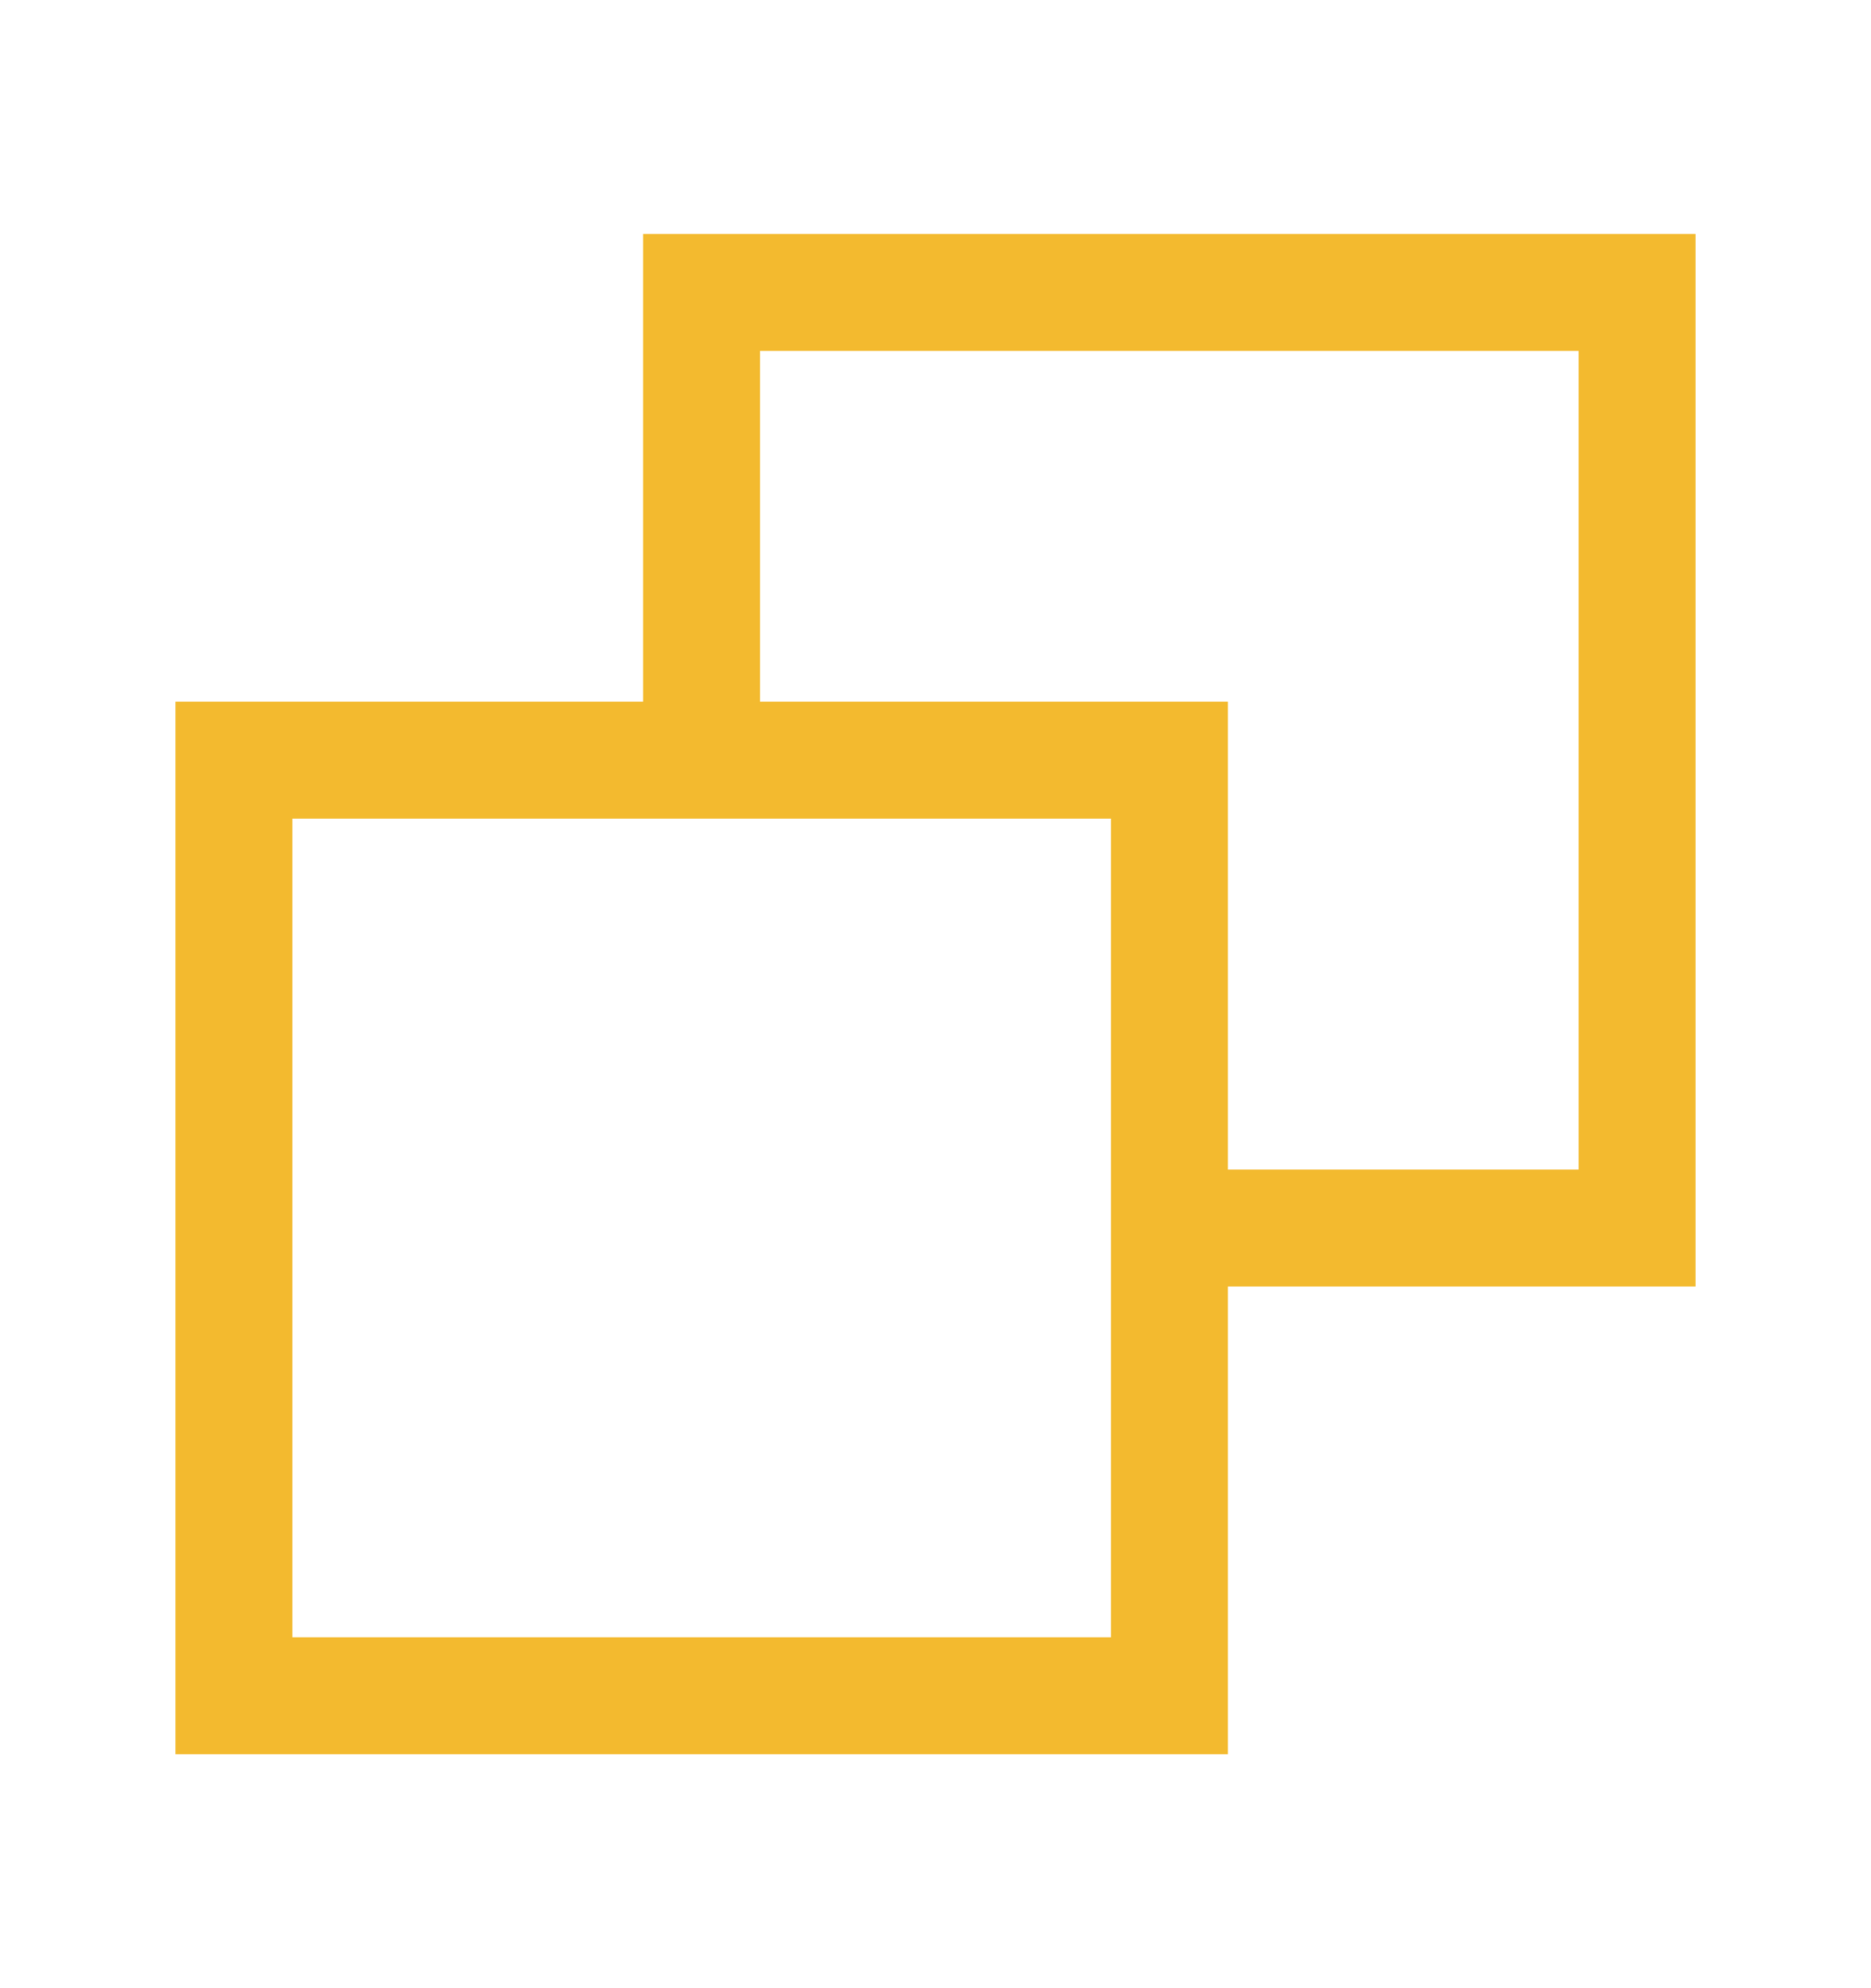
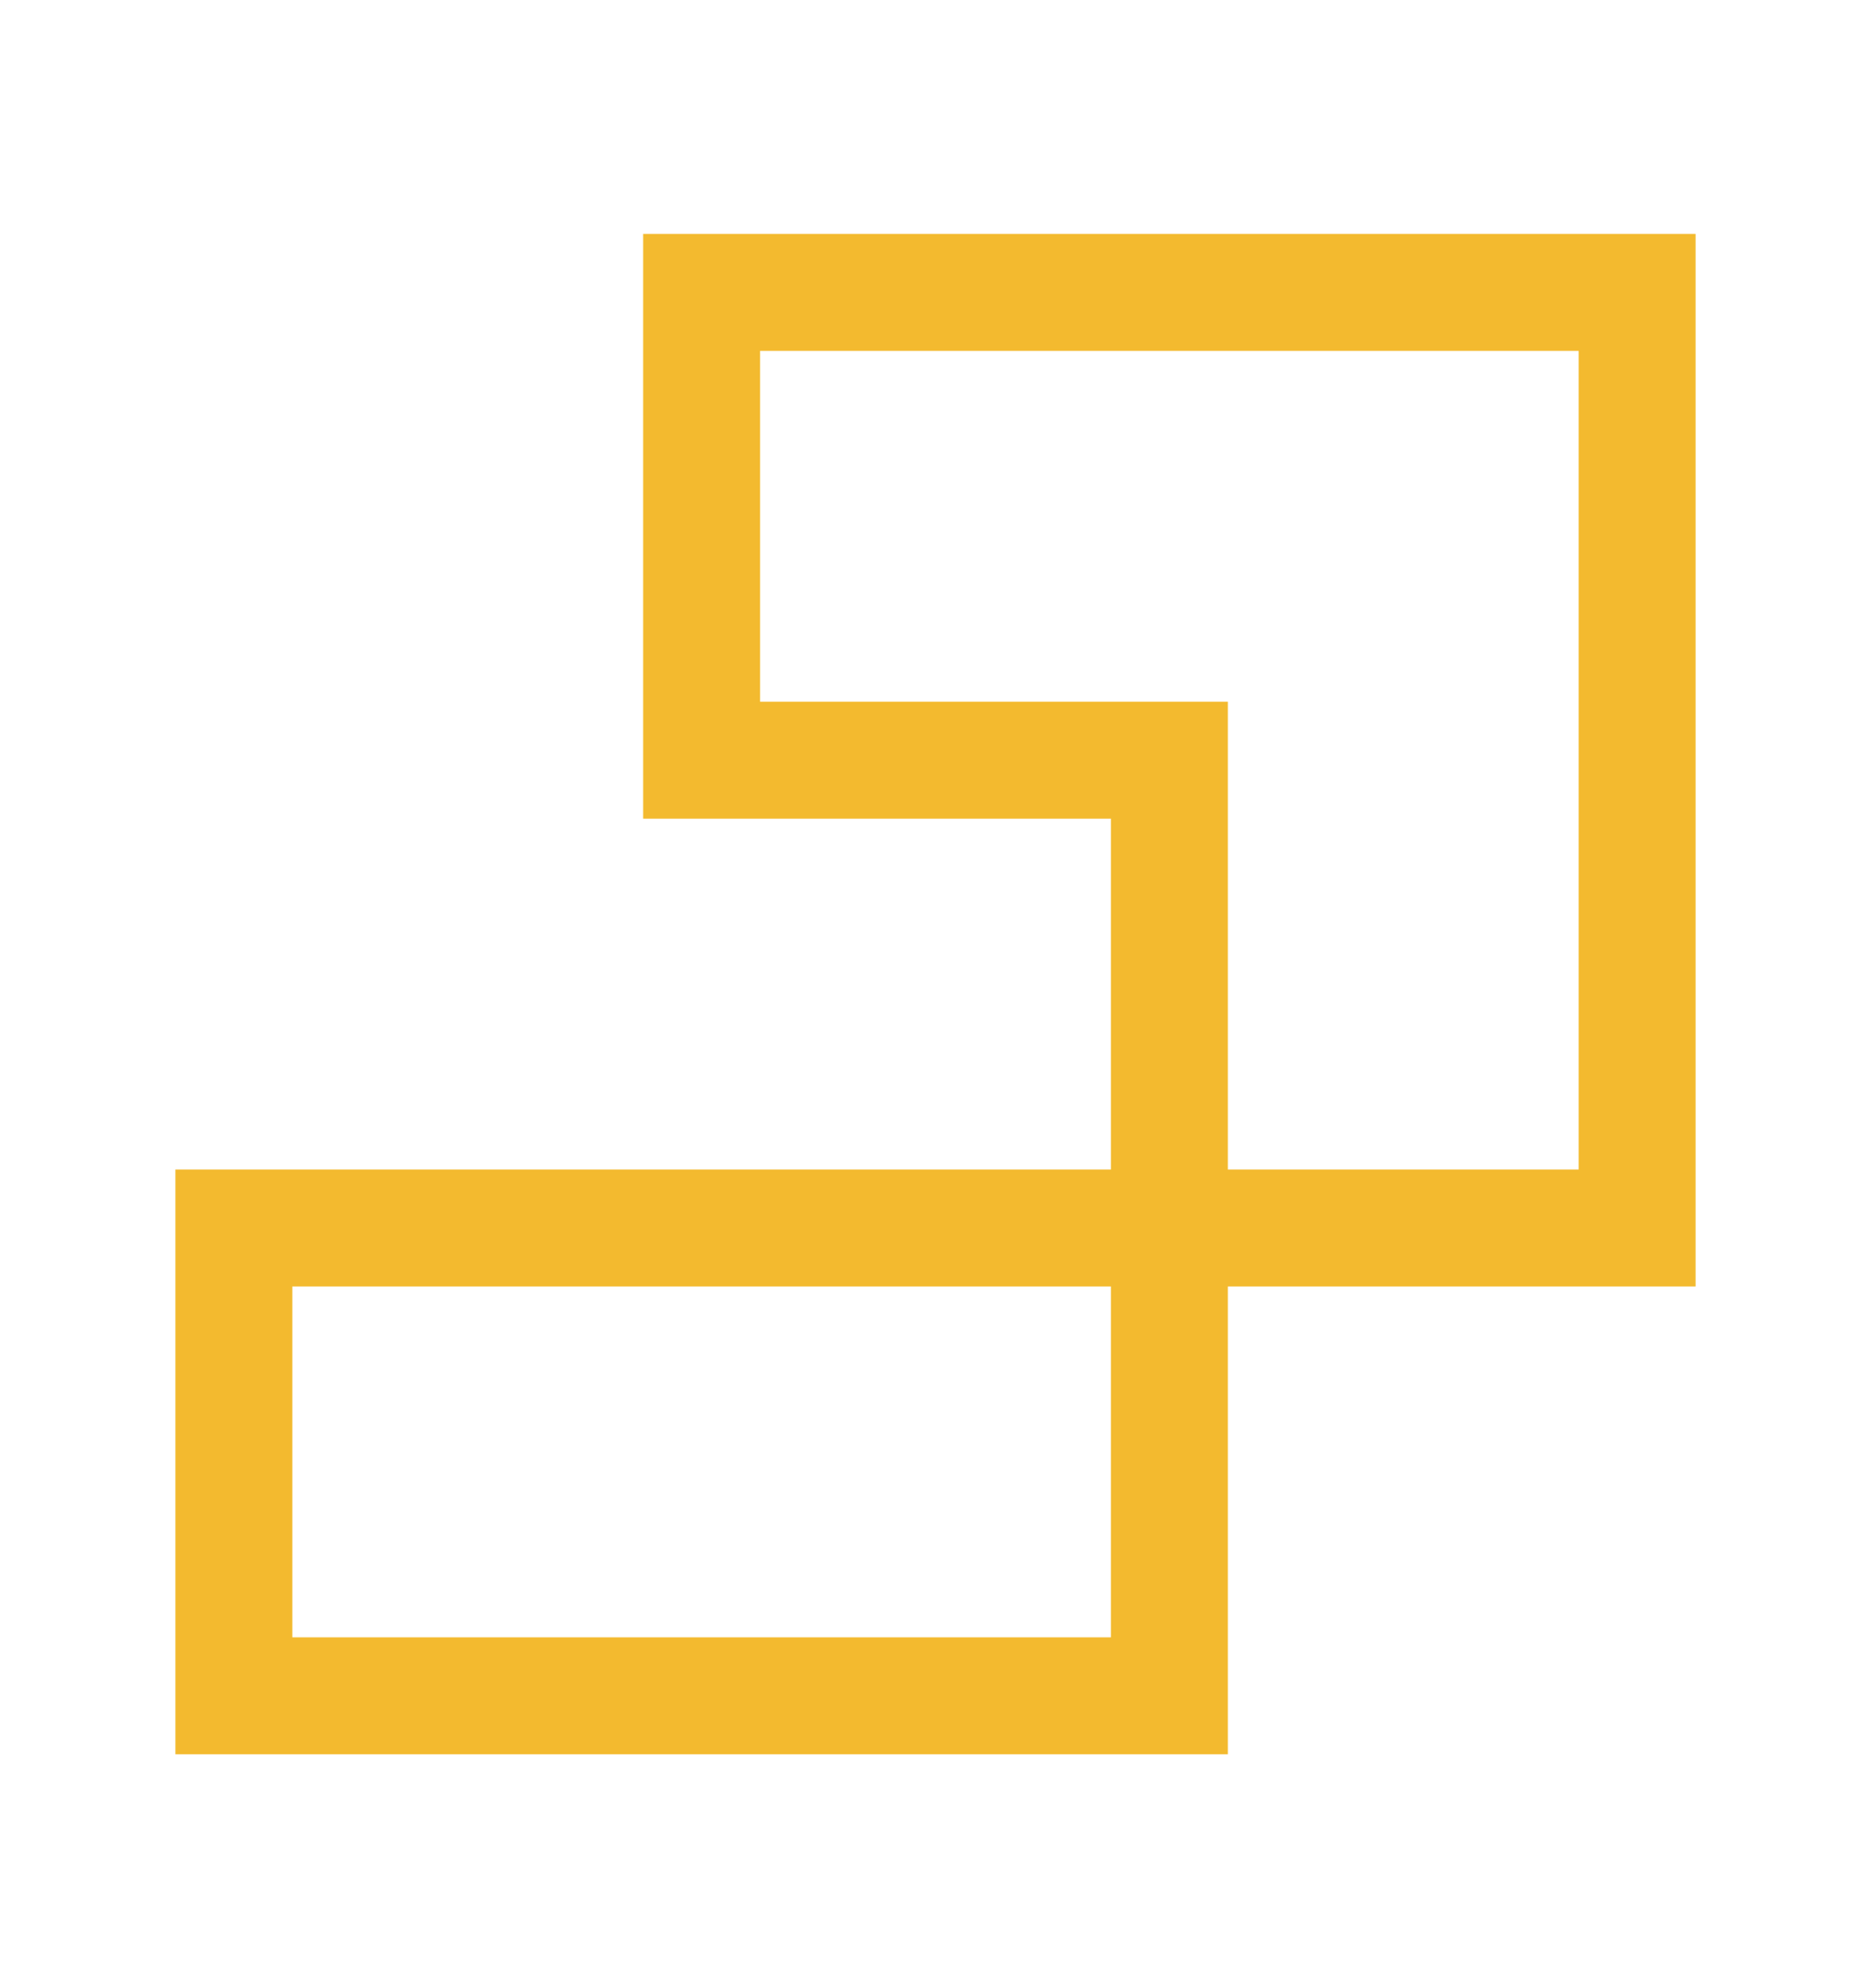
<svg xmlns="http://www.w3.org/2000/svg" width="16" height="17" viewBox="0 0 16 17" fill="none">
  <g id="copy 2, layers, pages">
-     <path id="Icon" d="M6 6.5V2.5H14V10.5H10M10 6.5H2V14.5H10V6.5Z" stroke="#F3BA2F" stroke-linecap="square" />
+     <path id="Icon" d="M6 6.5V2.5H14V10.5H10H2V14.5H10V6.5Z" stroke="#F3BA2F" stroke-linecap="square" />
  </g>
</svg>